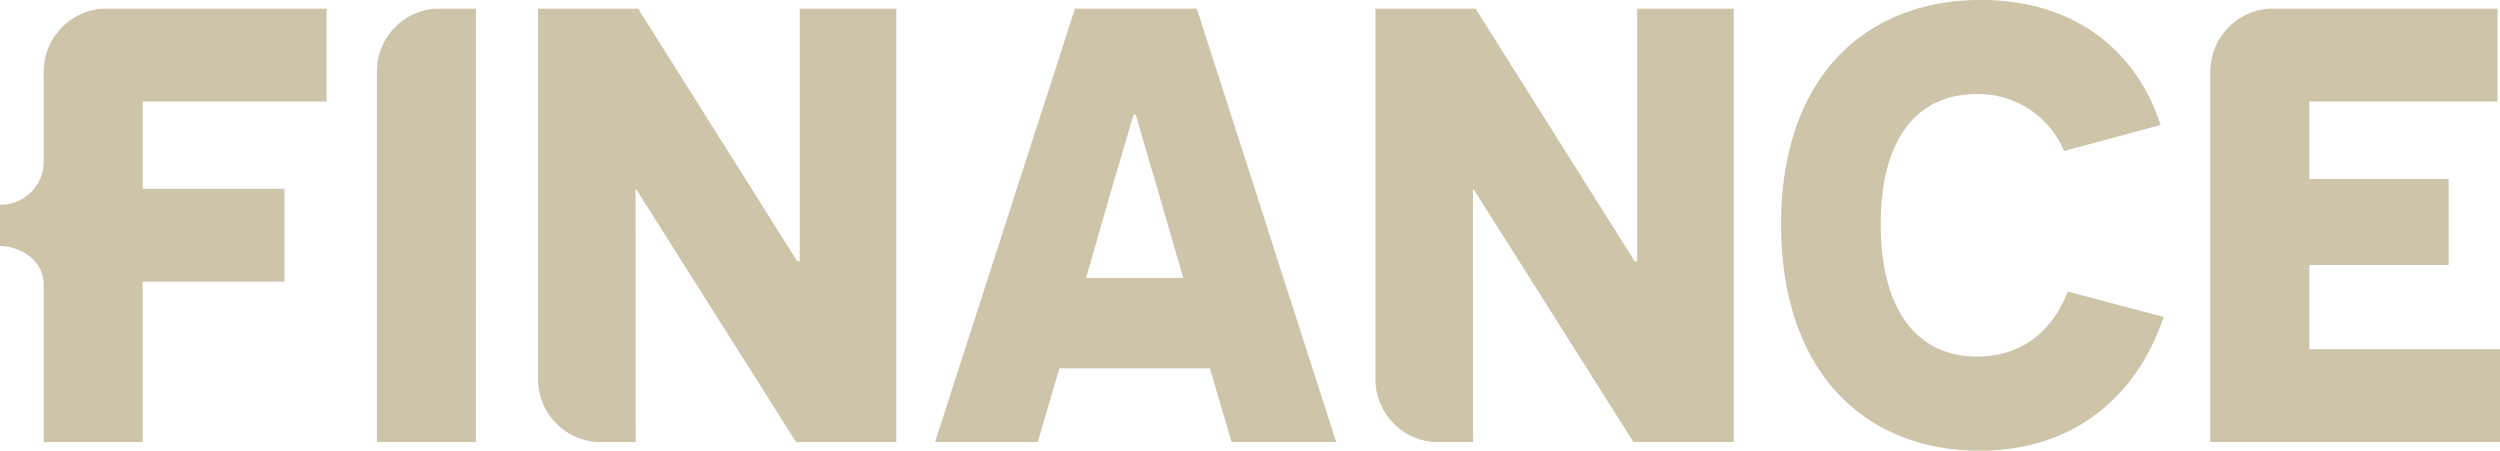
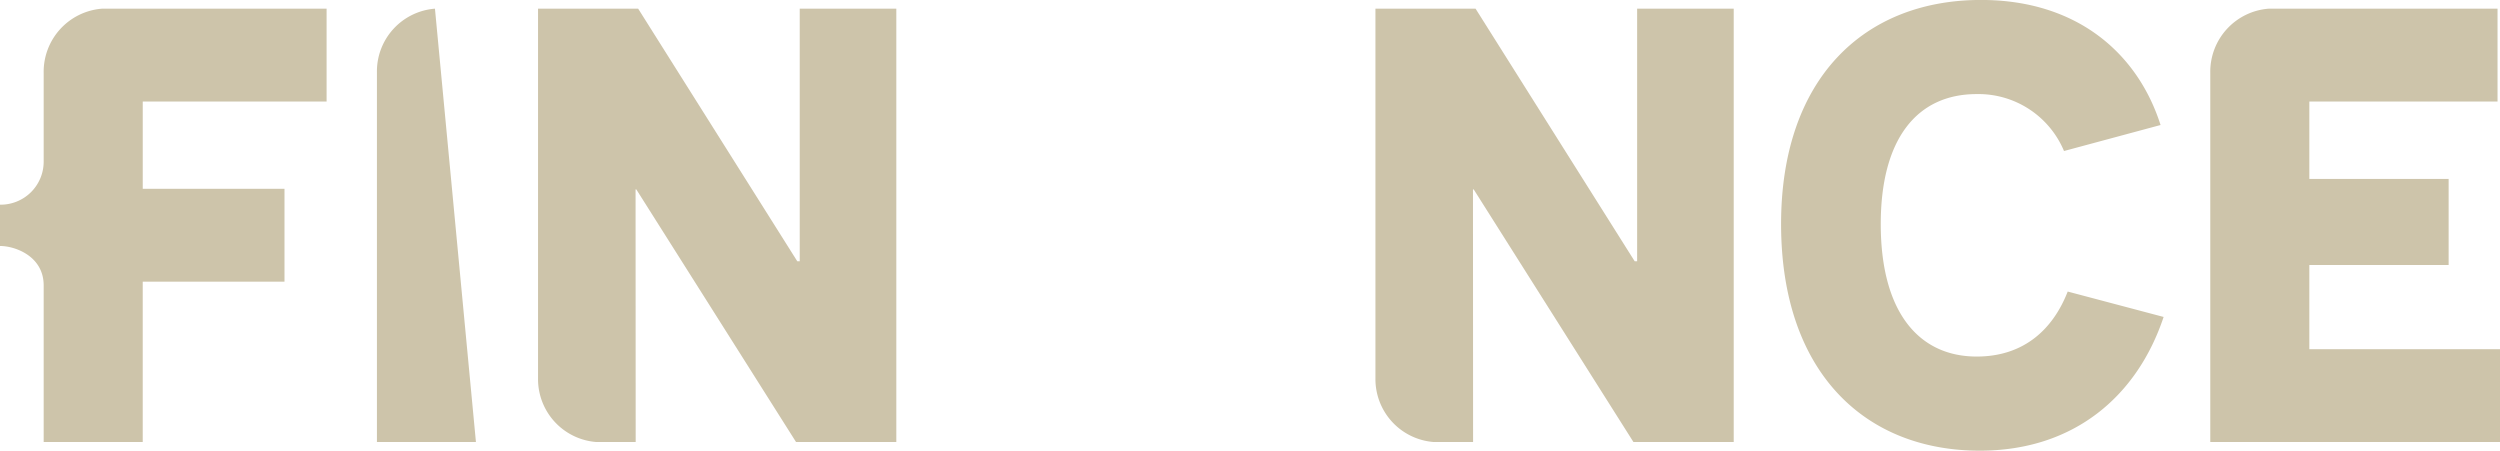
<svg xmlns="http://www.w3.org/2000/svg" width="228.358" height="41.166" viewBox="0 0 228.358 41.166">
  <g id="FINANCE" transform="translate(0 0)">
    <g id="Gruppe_161" data-name="Gruppe 161" transform="translate(85.408 0.792)">
-       <path id="Pfad_336" data-name="Pfad 336" d="M-6.634-19.178l-1.98,6.729H-18L-5.221-52.031H5.919L18.641-12.449H9.085L7.107-19.178ZM2.187-36.029C1.167-39.365.378-42.3.32-42.362H.15C.095-42.3-.7-39.42-1.715-36.084L-4.2-27.433H4.674Z" transform="translate(18 52.031)" fill="#CDC4AA" />
-     </g>
+       </g>
    <g id="Gruppe_162" data-name="Gruppe 162" transform="translate(162.69 0)">
      <path id="Pfad_337" data-name="Pfad 337" d="M-20.4-16.9C-22.771-9.775-28.483-4.685-37.192-4.685c-10.516,0-18.15-7.182-18.15-20.7,0-13.288,7.576-20.47,18.263-20.47,8.765,0,14.308,4.864,16.4,11.423l-8.82,2.375a8.472,8.472,0,0,0-7.975-5.2c-5.483,0-8.764,4.128-8.764,11.874,0,8.085,3.506,12.1,8.764,12.1,4.411,0,7.013-2.6,8.313-5.937Z" transform="translate(55.342 45.851)" fill="#CDC4AA" />
    </g>
    <g id="Gruppe_163" data-name="Gruppe 163" transform="translate(0 0.792)">
      <path id="Pfad_338" data-name="Pfad 338" d="M-17.414-4.952v-8.483H-37.925a5.783,5.783,0,0,0-5.332,5.853V.569a3.93,3.93,0,0,1-3.989,3.9V8.242c1.387,0,3.989.935,3.989,3.6V26.147h9.048V11.5h12.949V3.02H-34.208V-4.952Z" transform="translate(47.246 13.435)" fill="#CDC4AA" />
    </g>
    <g id="Gruppe_164" data-name="Gruppe 164" transform="translate(34.43 0.792)">
-       <path id="Pfad_339" data-name="Pfad 339" d="M-5.279-23.106h-9.043v-33.77a5.748,5.748,0,0,1,5.3-5.812h3.746Z" transform="translate(14.322 62.688)" fill="#CDC4AA" />
+       <path id="Pfad_339" data-name="Pfad 339" d="M-5.279-23.106h-9.043v-33.77a5.748,5.748,0,0,1,5.3-5.812Z" transform="translate(14.322 62.688)" fill="#CDC4AA" />
    </g>
    <g id="Gruppe_165" data-name="Gruppe 165" transform="translate(49.149 0.792)">
      <path id="Pfad_340" data-name="Pfad 340" d="M-3.092-23.106a5.764,5.764,0,0,1-5.3-5.813v-33.77H.753L15.287-39.617h.225V-62.688h8.822v39.582h-9.16L.585-46.178H.517l.01,23.072Z" transform="translate(8.389 62.688)" fill="#CDC4AA" />
    </g>
    <g id="Gruppe_166" data-name="Gruppe 166" transform="translate(125.64 0.792)">
      <path id="Pfad_341" data-name="Pfad 341" d="M-3.092-23.106a5.764,5.764,0,0,1-5.3-5.813v-33.77H.753L15.287-39.617h.225V-62.688h8.822v39.582h-9.16L.585-46.178H.517l.01,23.072Z" transform="translate(8.389 62.688)" fill="#CDC4AA" />
    </g>
    <g id="Gruppe_167" data-name="Gruppe 167" transform="translate(201.895 0.792)">
      <path id="Pfad_342" data-name="Pfad 342" d="M-5.281-18.155v-7.691H7.442v-7.859H-5.281v-7.067h17.19v-8.484H-9a5.778,5.778,0,0,0-5.33,5.84V-9.674H12.134v-8.481Z" transform="translate(14.329 49.257)" fill="#CDC4AA" />
    </g>
  </g>
</svg>